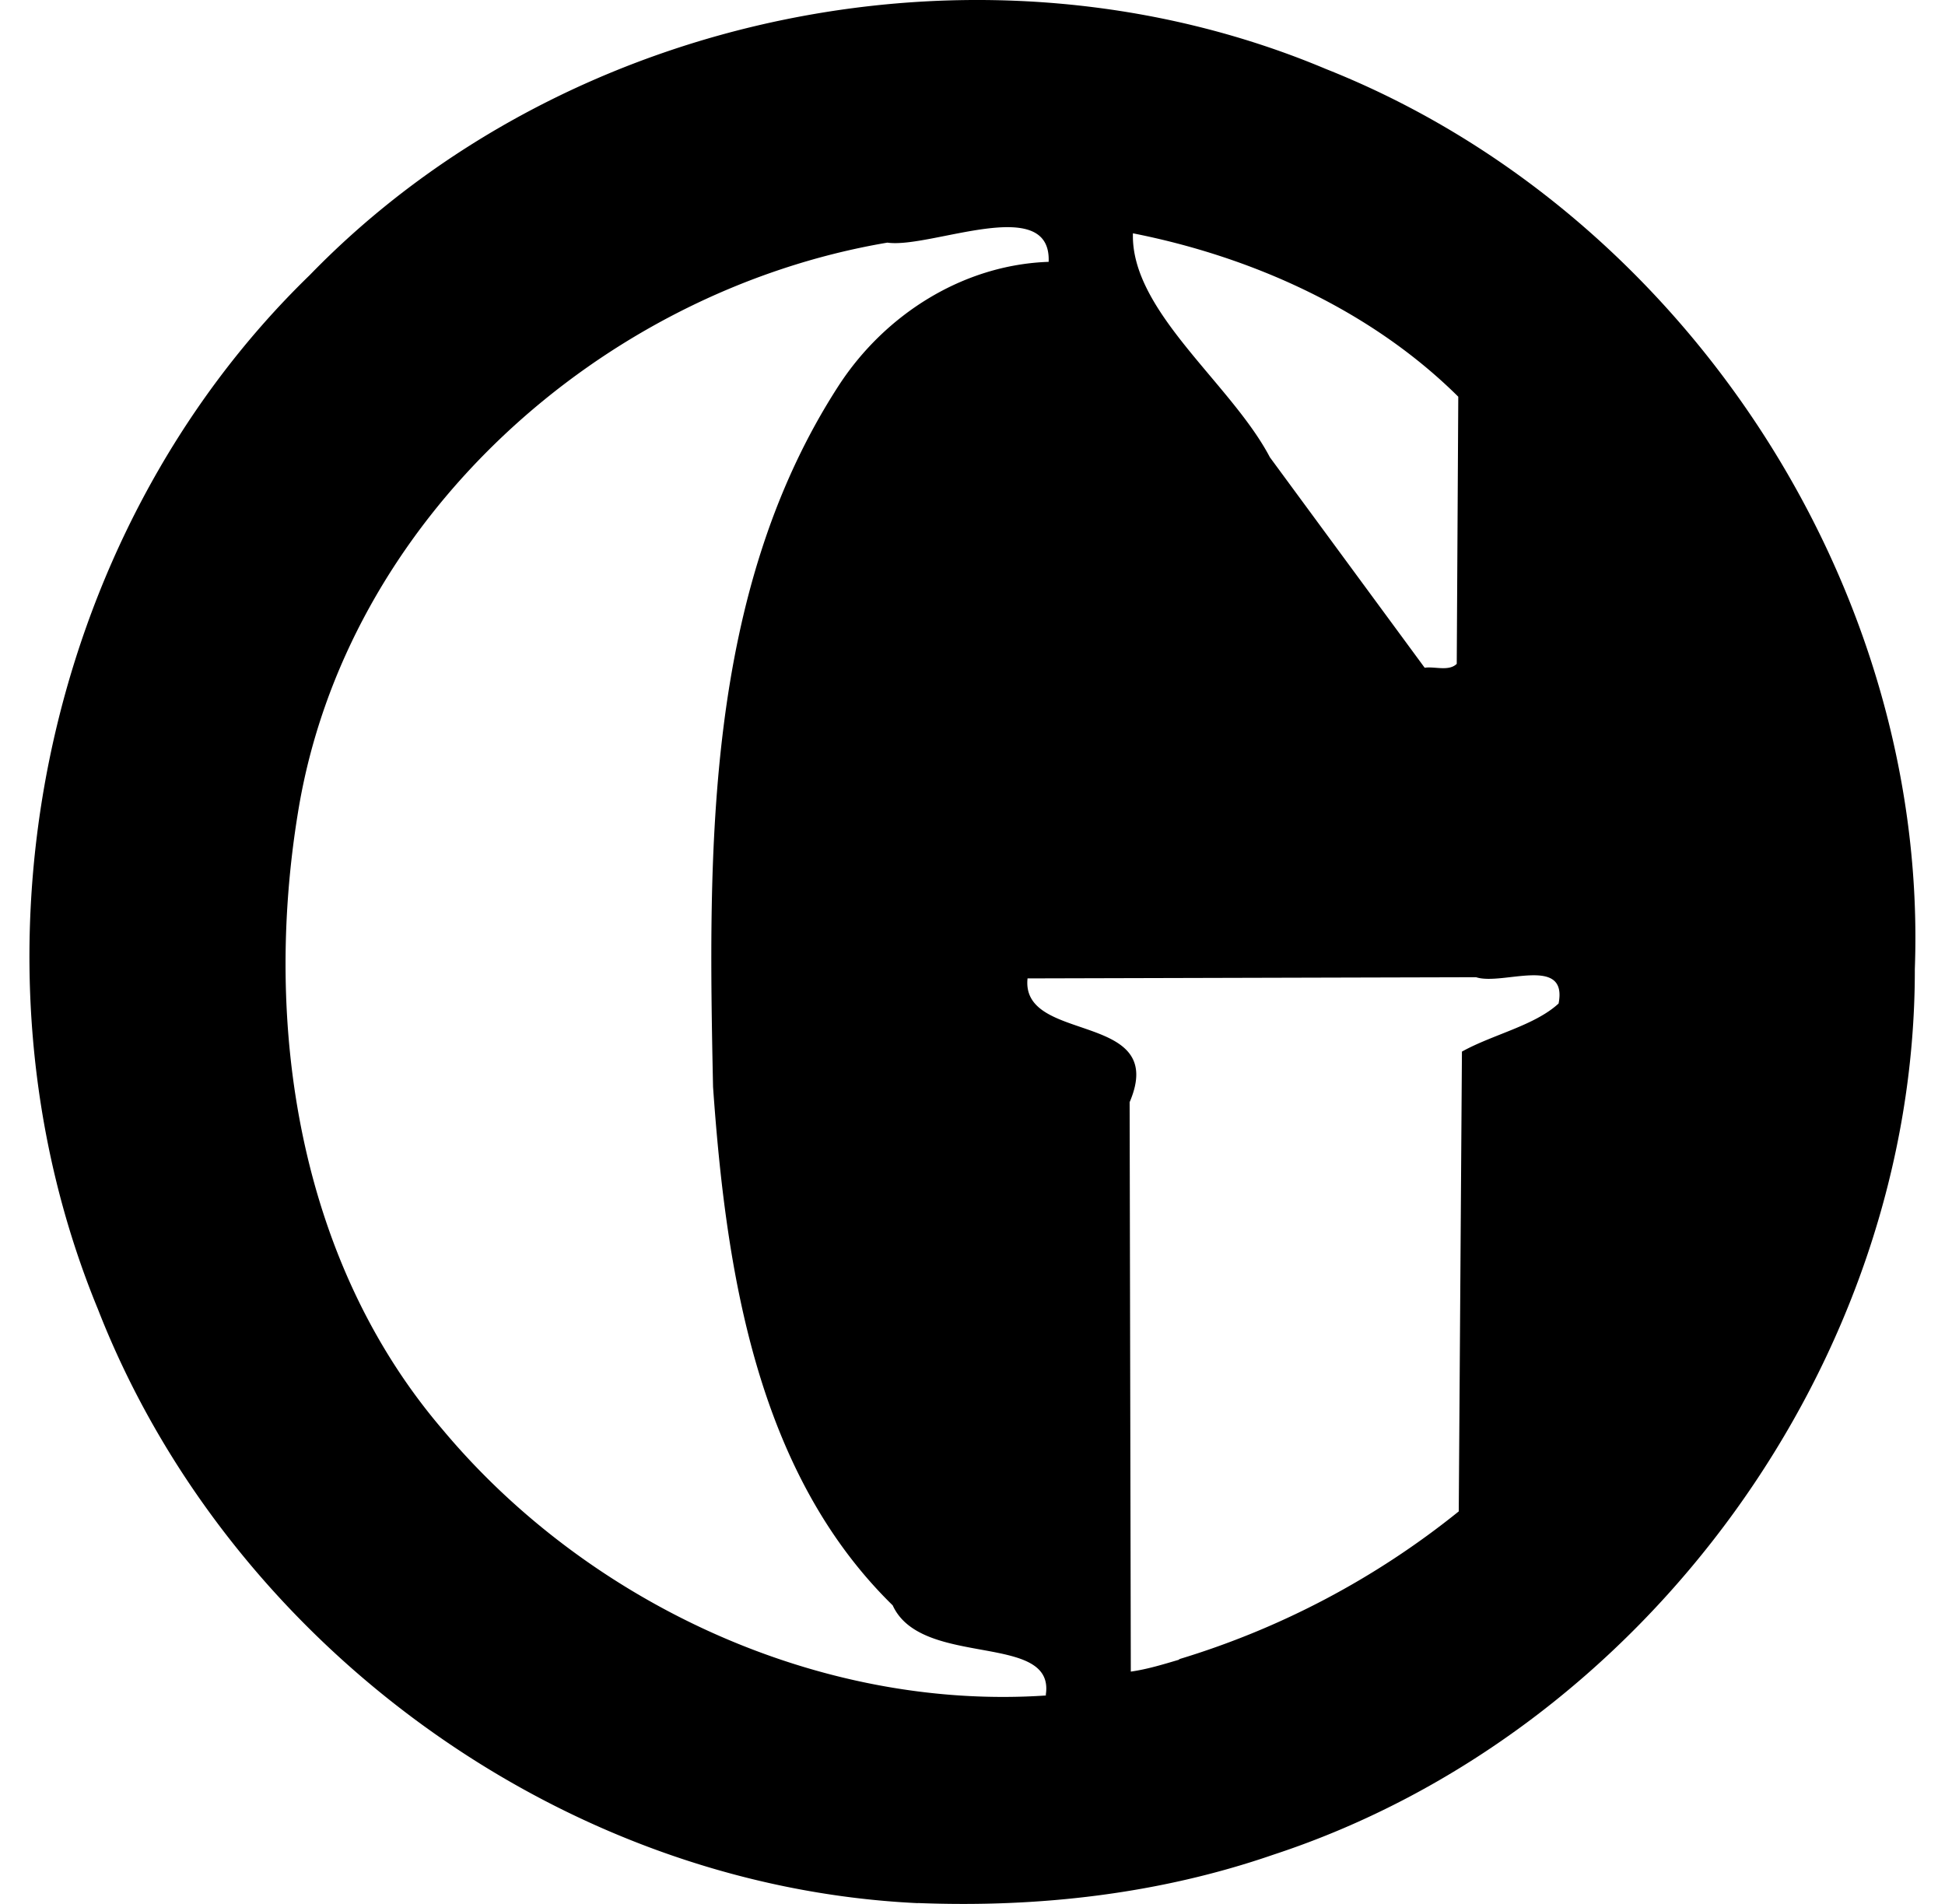
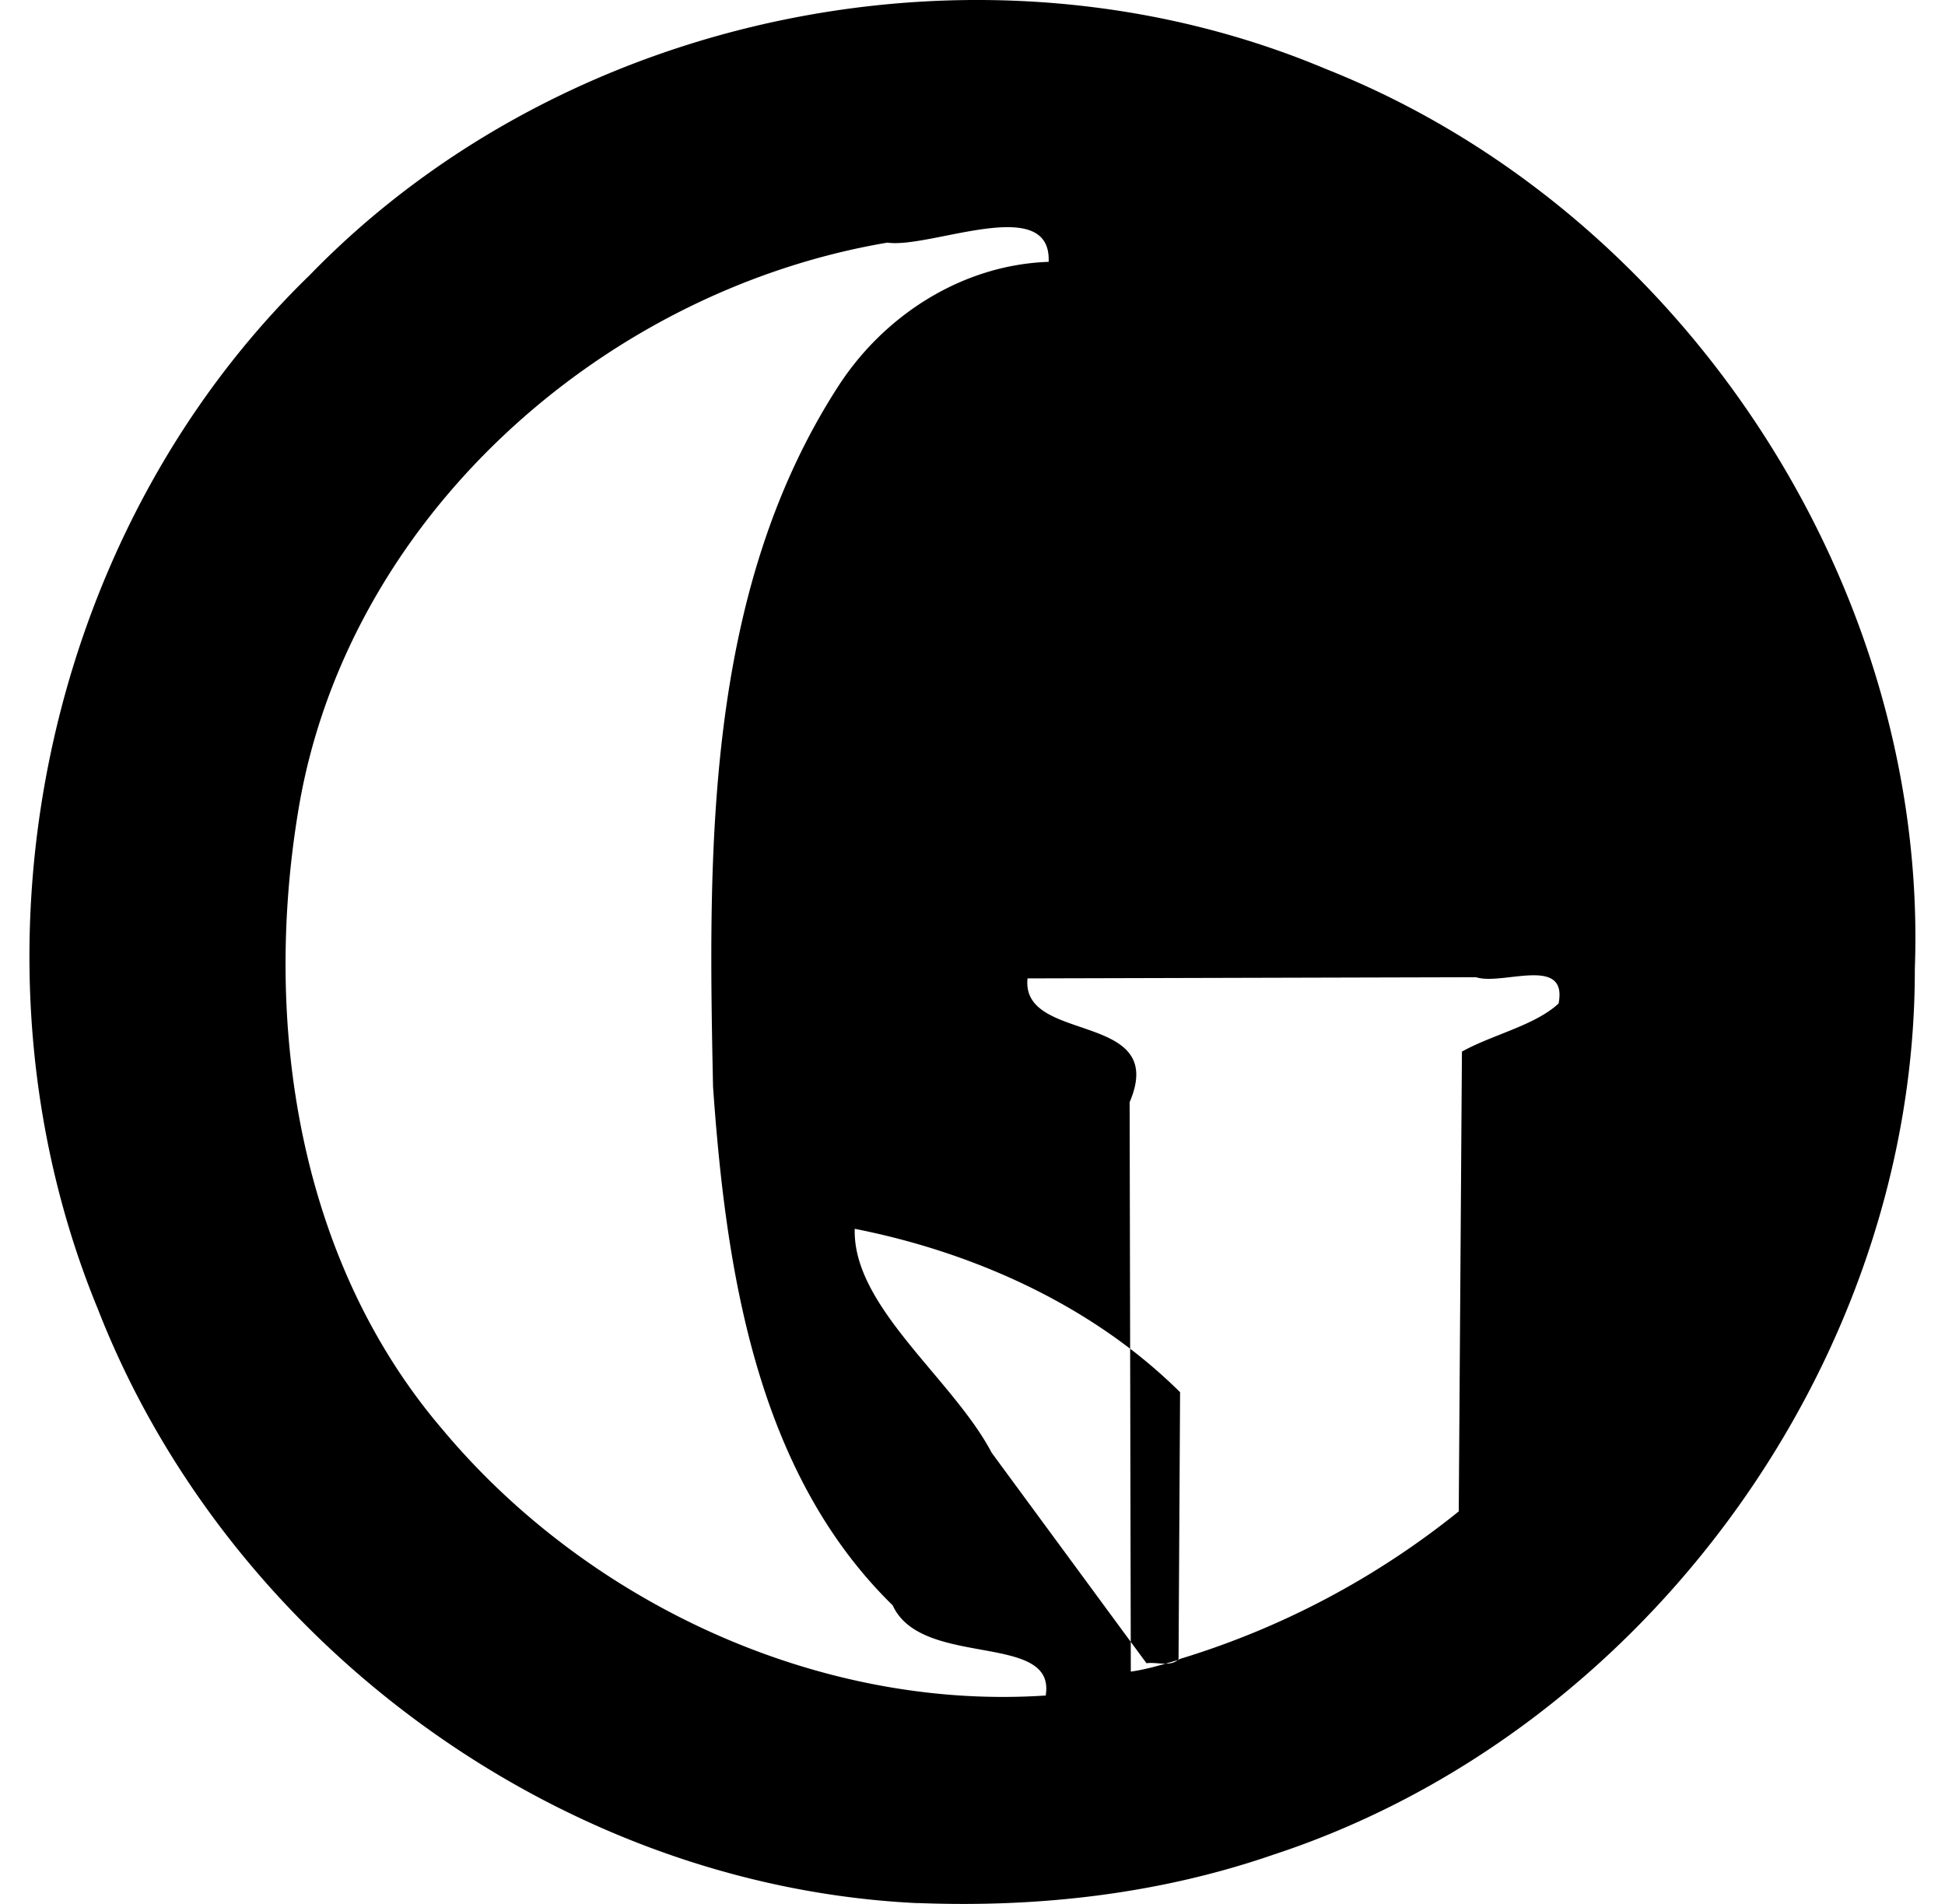
<svg xmlns="http://www.w3.org/2000/svg" viewBox="-0.25 0 16.5 16.15">
-   <path d="M7.536 16.143C4.497 16 1.683 13.932.58 11.103-.63 8.166.092 4.55 2.377 2.334 4.557.087 8.118-.628 11 .586c3.024 1.2 5.114 4.38 4.994 7.634.006 3.32-2.29 6.478-5.442 7.512-.97.335-1.994.45-3.016.41zm1.085-1.763c.09-.542-1.052-.224-1.298-.763-1.16-1.134-1.415-2.85-1.524-4.398-.042-2.013-.07-4.197 1.067-5.95.392-.602 1.054-1.023 1.78-1.048.024-.583-1.003-.11-1.368-.163-2.434.412-4.6 2.357-5 4.833-.295 1.8.002 3.803 1.225 5.233 1.232 1.475 3.2 2.39 5.128 2.257zm1.127-.305a7.02 7.02 0 0 0 2.377-1.255l.027-3.9c.26-.145.616-.22.82-.408.08-.413-.477-.15-.7-.223l-3.805.01c-.06.56 1.2.27.866 1.05l.01 4.83c.142-.02.28-.063.416-.103zm2.36-8.444l.013-2.266c-.74-.734-1.747-1.186-2.76-1.386-.02.66.833 1.273 1.162 1.9l1.313 1.785c.086-.013.204.033.272-.033z" />
+   <path d="M7.536 16.143C4.497 16 1.683 13.932.58 11.103-.63 8.166.092 4.55 2.377 2.334 4.557.087 8.118-.628 11 .586c3.024 1.2 5.114 4.38 4.994 7.634.006 3.32-2.29 6.478-5.442 7.512-.97.335-1.994.45-3.016.41zm1.085-1.763c.09-.542-1.052-.224-1.298-.763-1.16-1.134-1.415-2.85-1.524-4.398-.042-2.013-.07-4.197 1.067-5.95.392-.602 1.054-1.023 1.78-1.048.024-.583-1.003-.11-1.368-.163-2.434.412-4.6 2.357-5 4.833-.295 1.8.002 3.803 1.225 5.233 1.232 1.475 3.2 2.39 5.128 2.257zm1.127-.305a7.02 7.02 0 0 0 2.377-1.255l.027-3.9c.26-.145.616-.22.82-.408.08-.413-.477-.15-.7-.223l-3.805.01c-.06.56 1.2.27.866 1.05l.01 4.83c.142-.02.28-.063.416-.103zl.013-2.266c-.74-.734-1.747-1.186-2.76-1.386-.02.66.833 1.273 1.162 1.9l1.313 1.785c.086-.013.204.033.272-.033z" />
</svg>